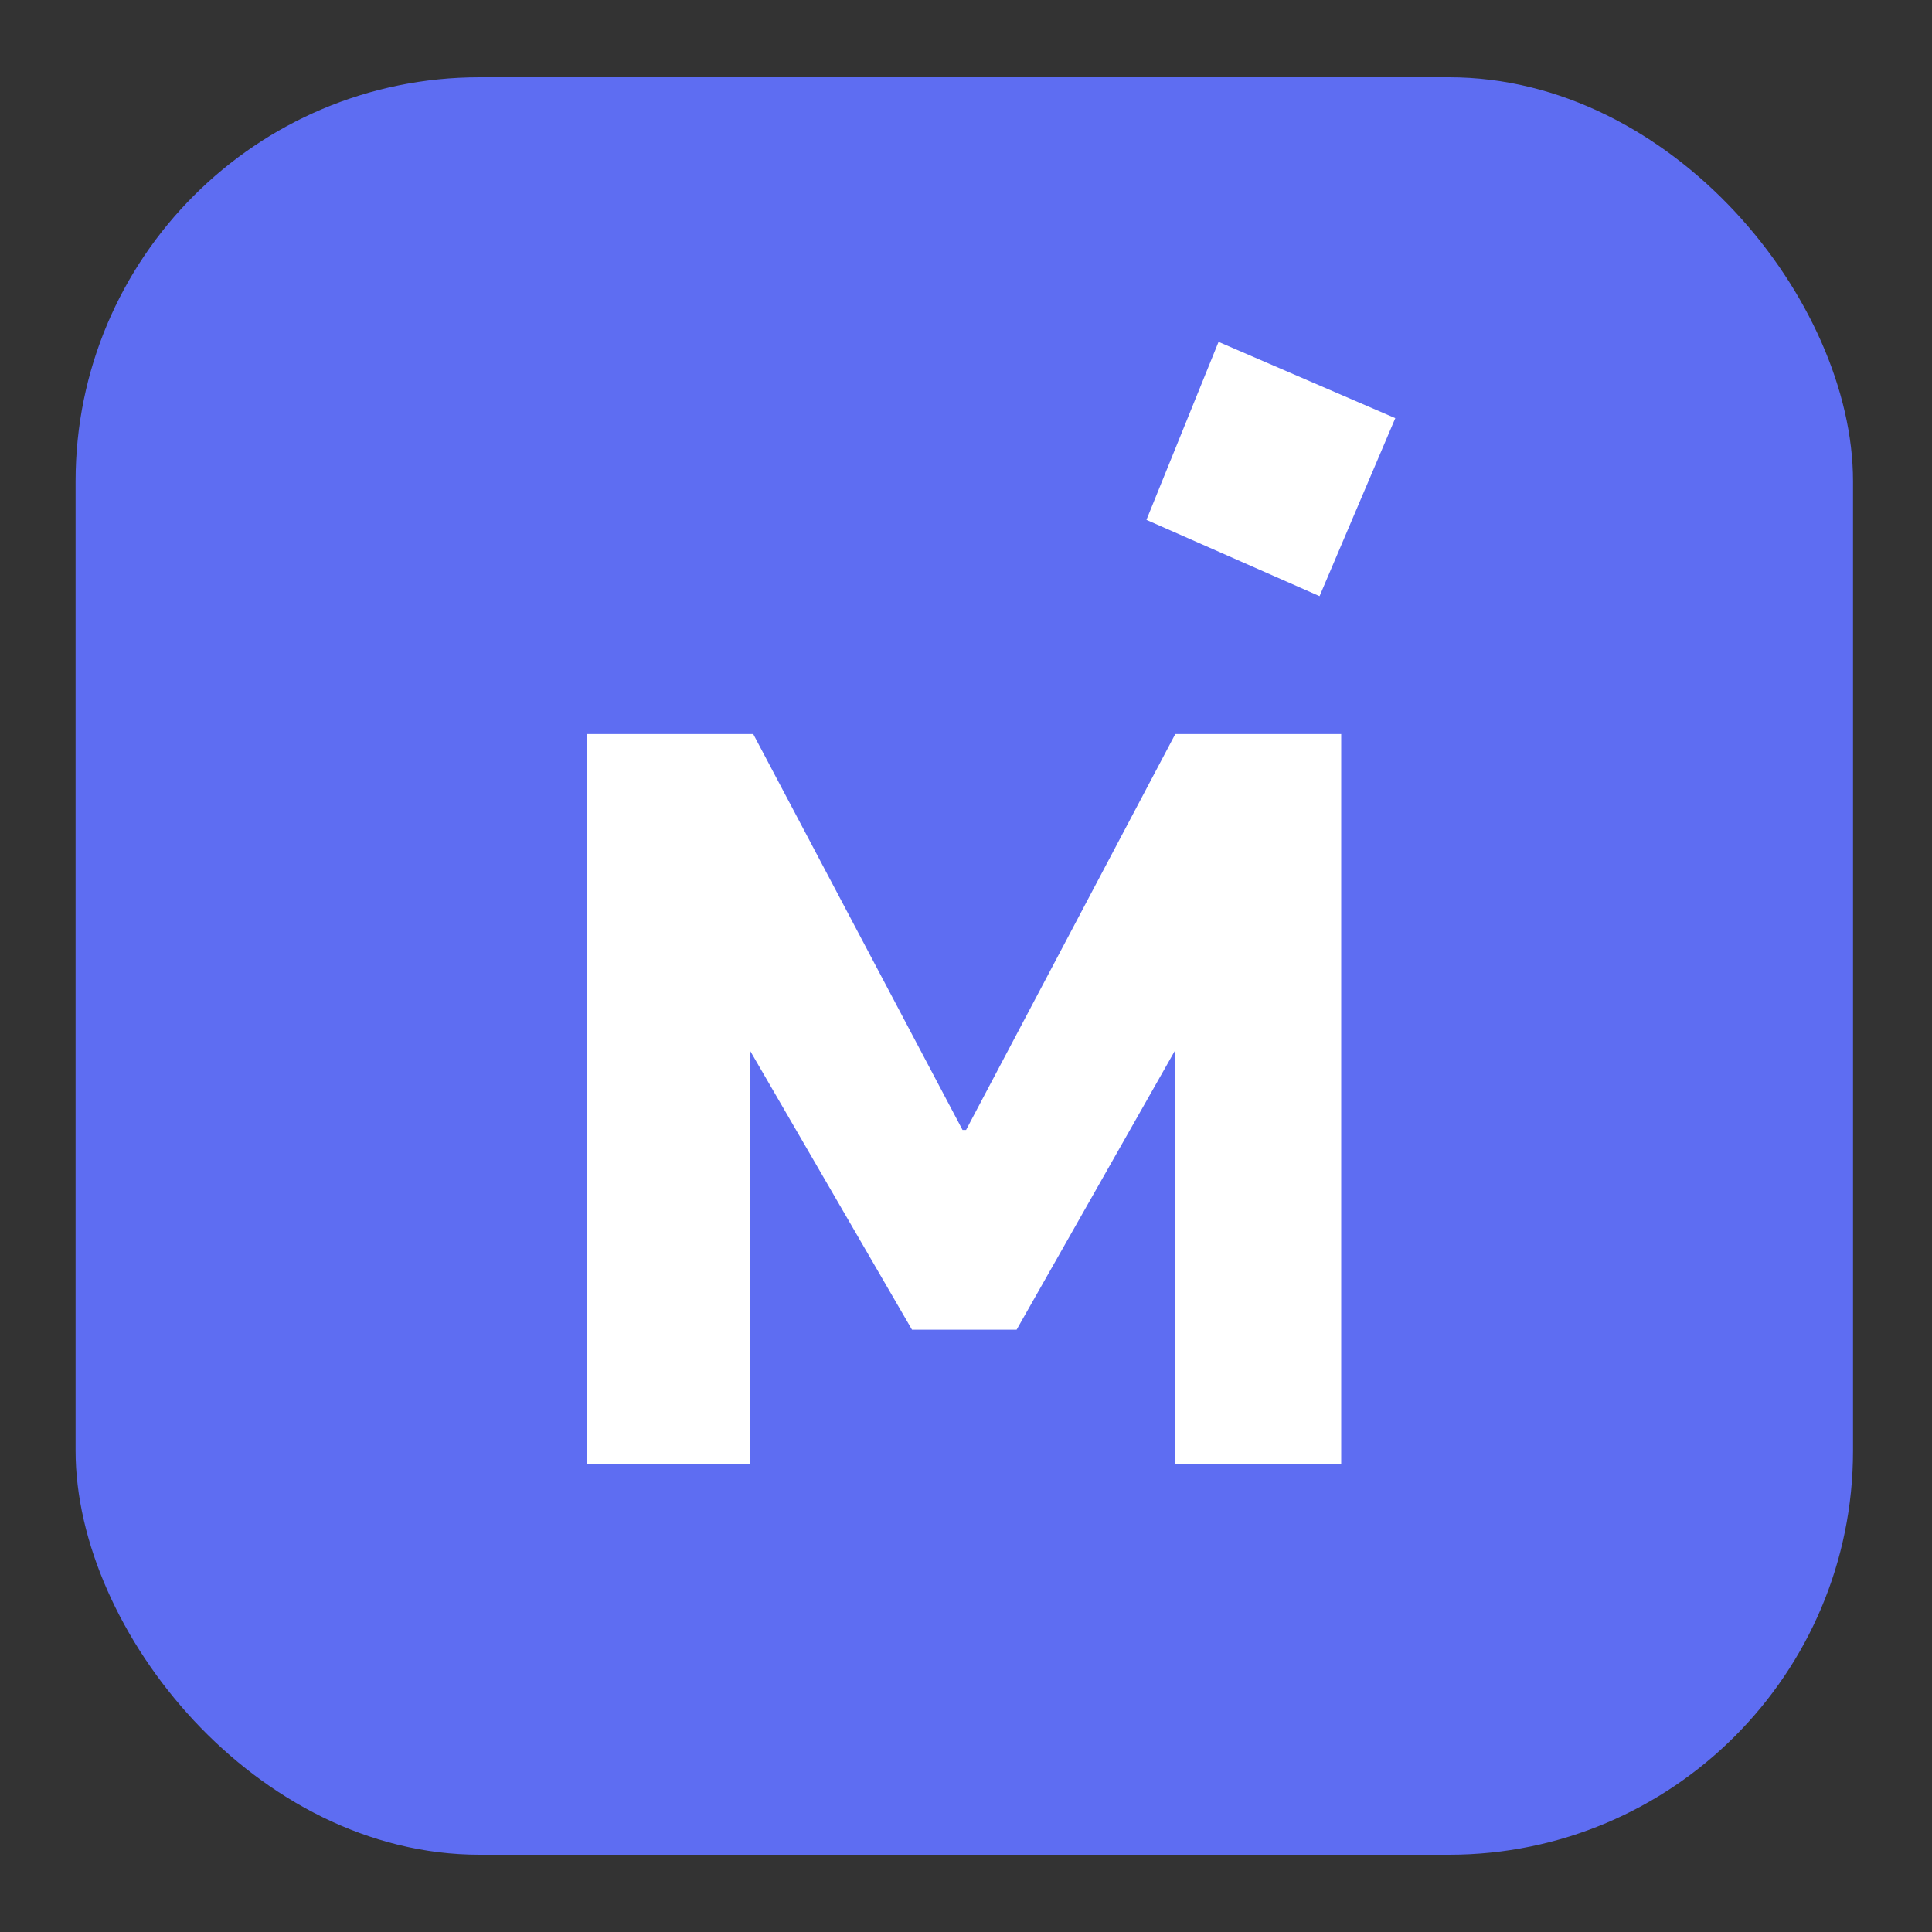
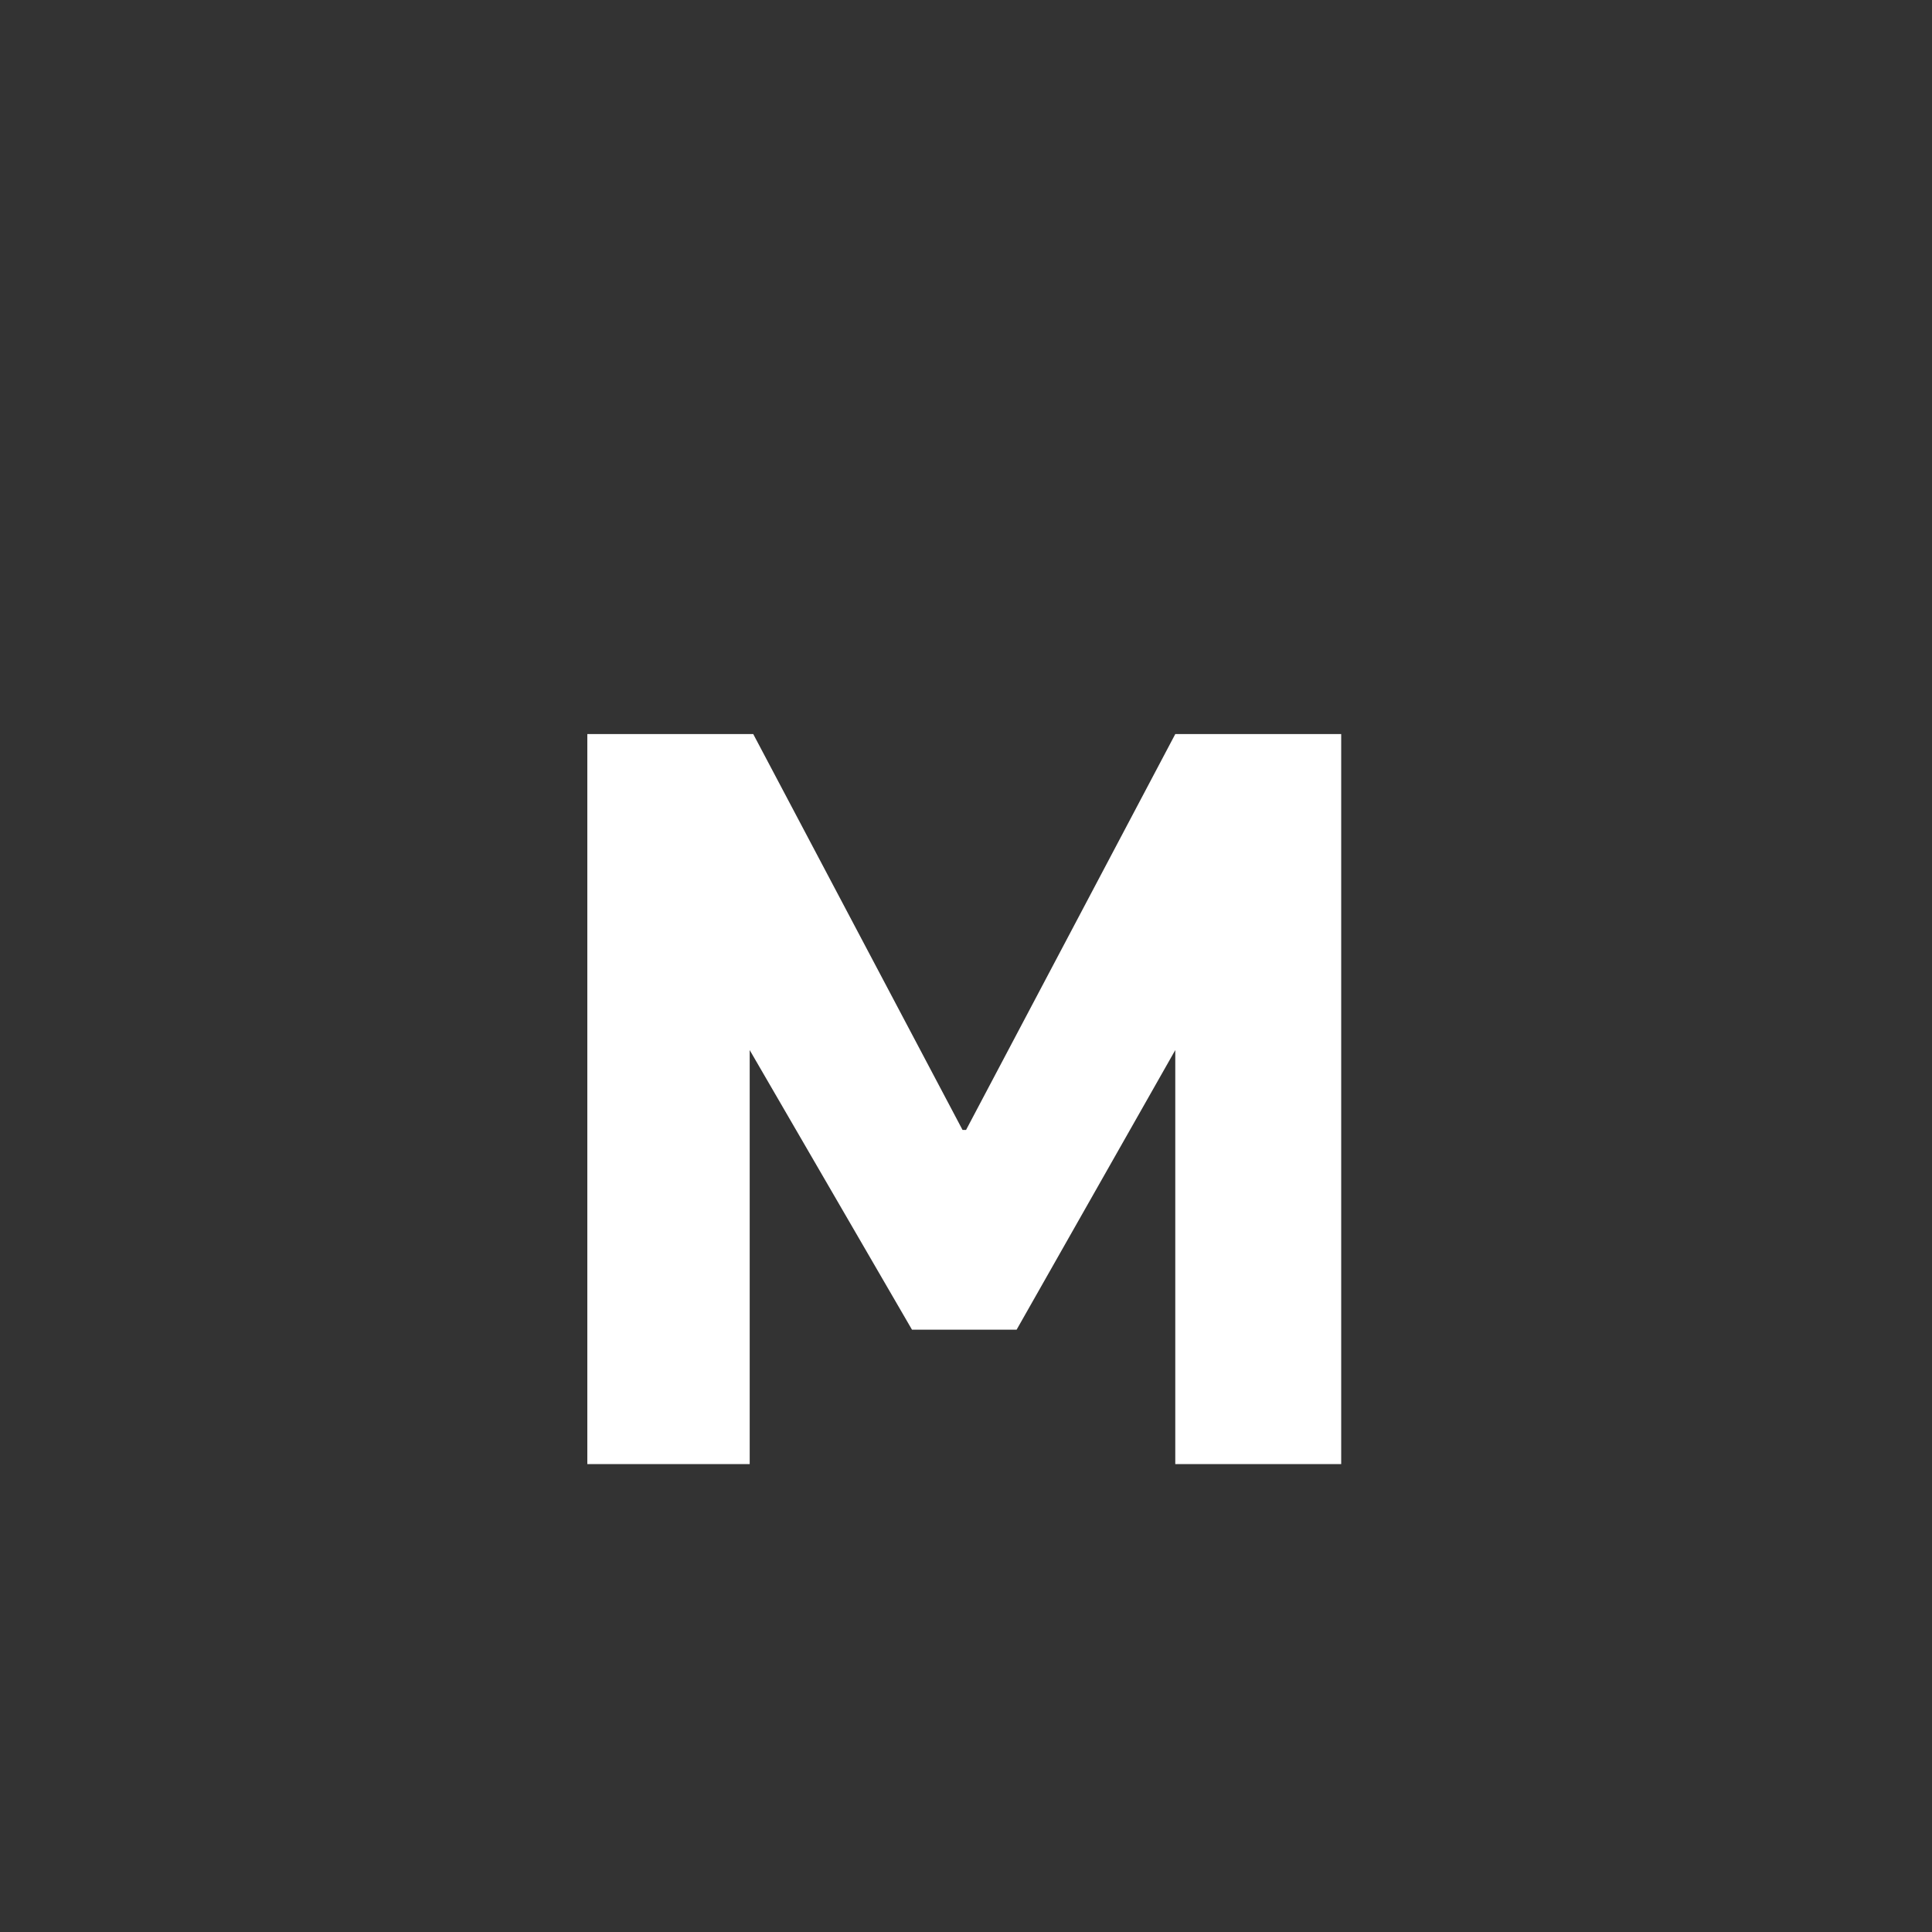
<svg xmlns="http://www.w3.org/2000/svg" viewBox="0 0 25 25">
  <rect x="0" y="0" width="25" height="25" fill="#333333" stroke="none" />
-   <rect x="0.978" y="1" width="23" height="23" rx="5.227" fill="#5e6df2" />
  <polygon points="12.501 14.621 12.455 14.621 9.747 9.499 7.6 9.499 7.6 18.945 9.701 18.945 9.701 13.588 11.801 17.206 13.155 17.206 15.208 13.588 15.208 18.945 17.355 18.945 17.355 9.499 15.208 9.499 12.501 14.621" fill="#fff" />
-   <polygon points="18.055 5.411 15.768 4.424 14.835 6.727 17.075 7.714 18.055 5.411" fill="#fff" />
</svg>